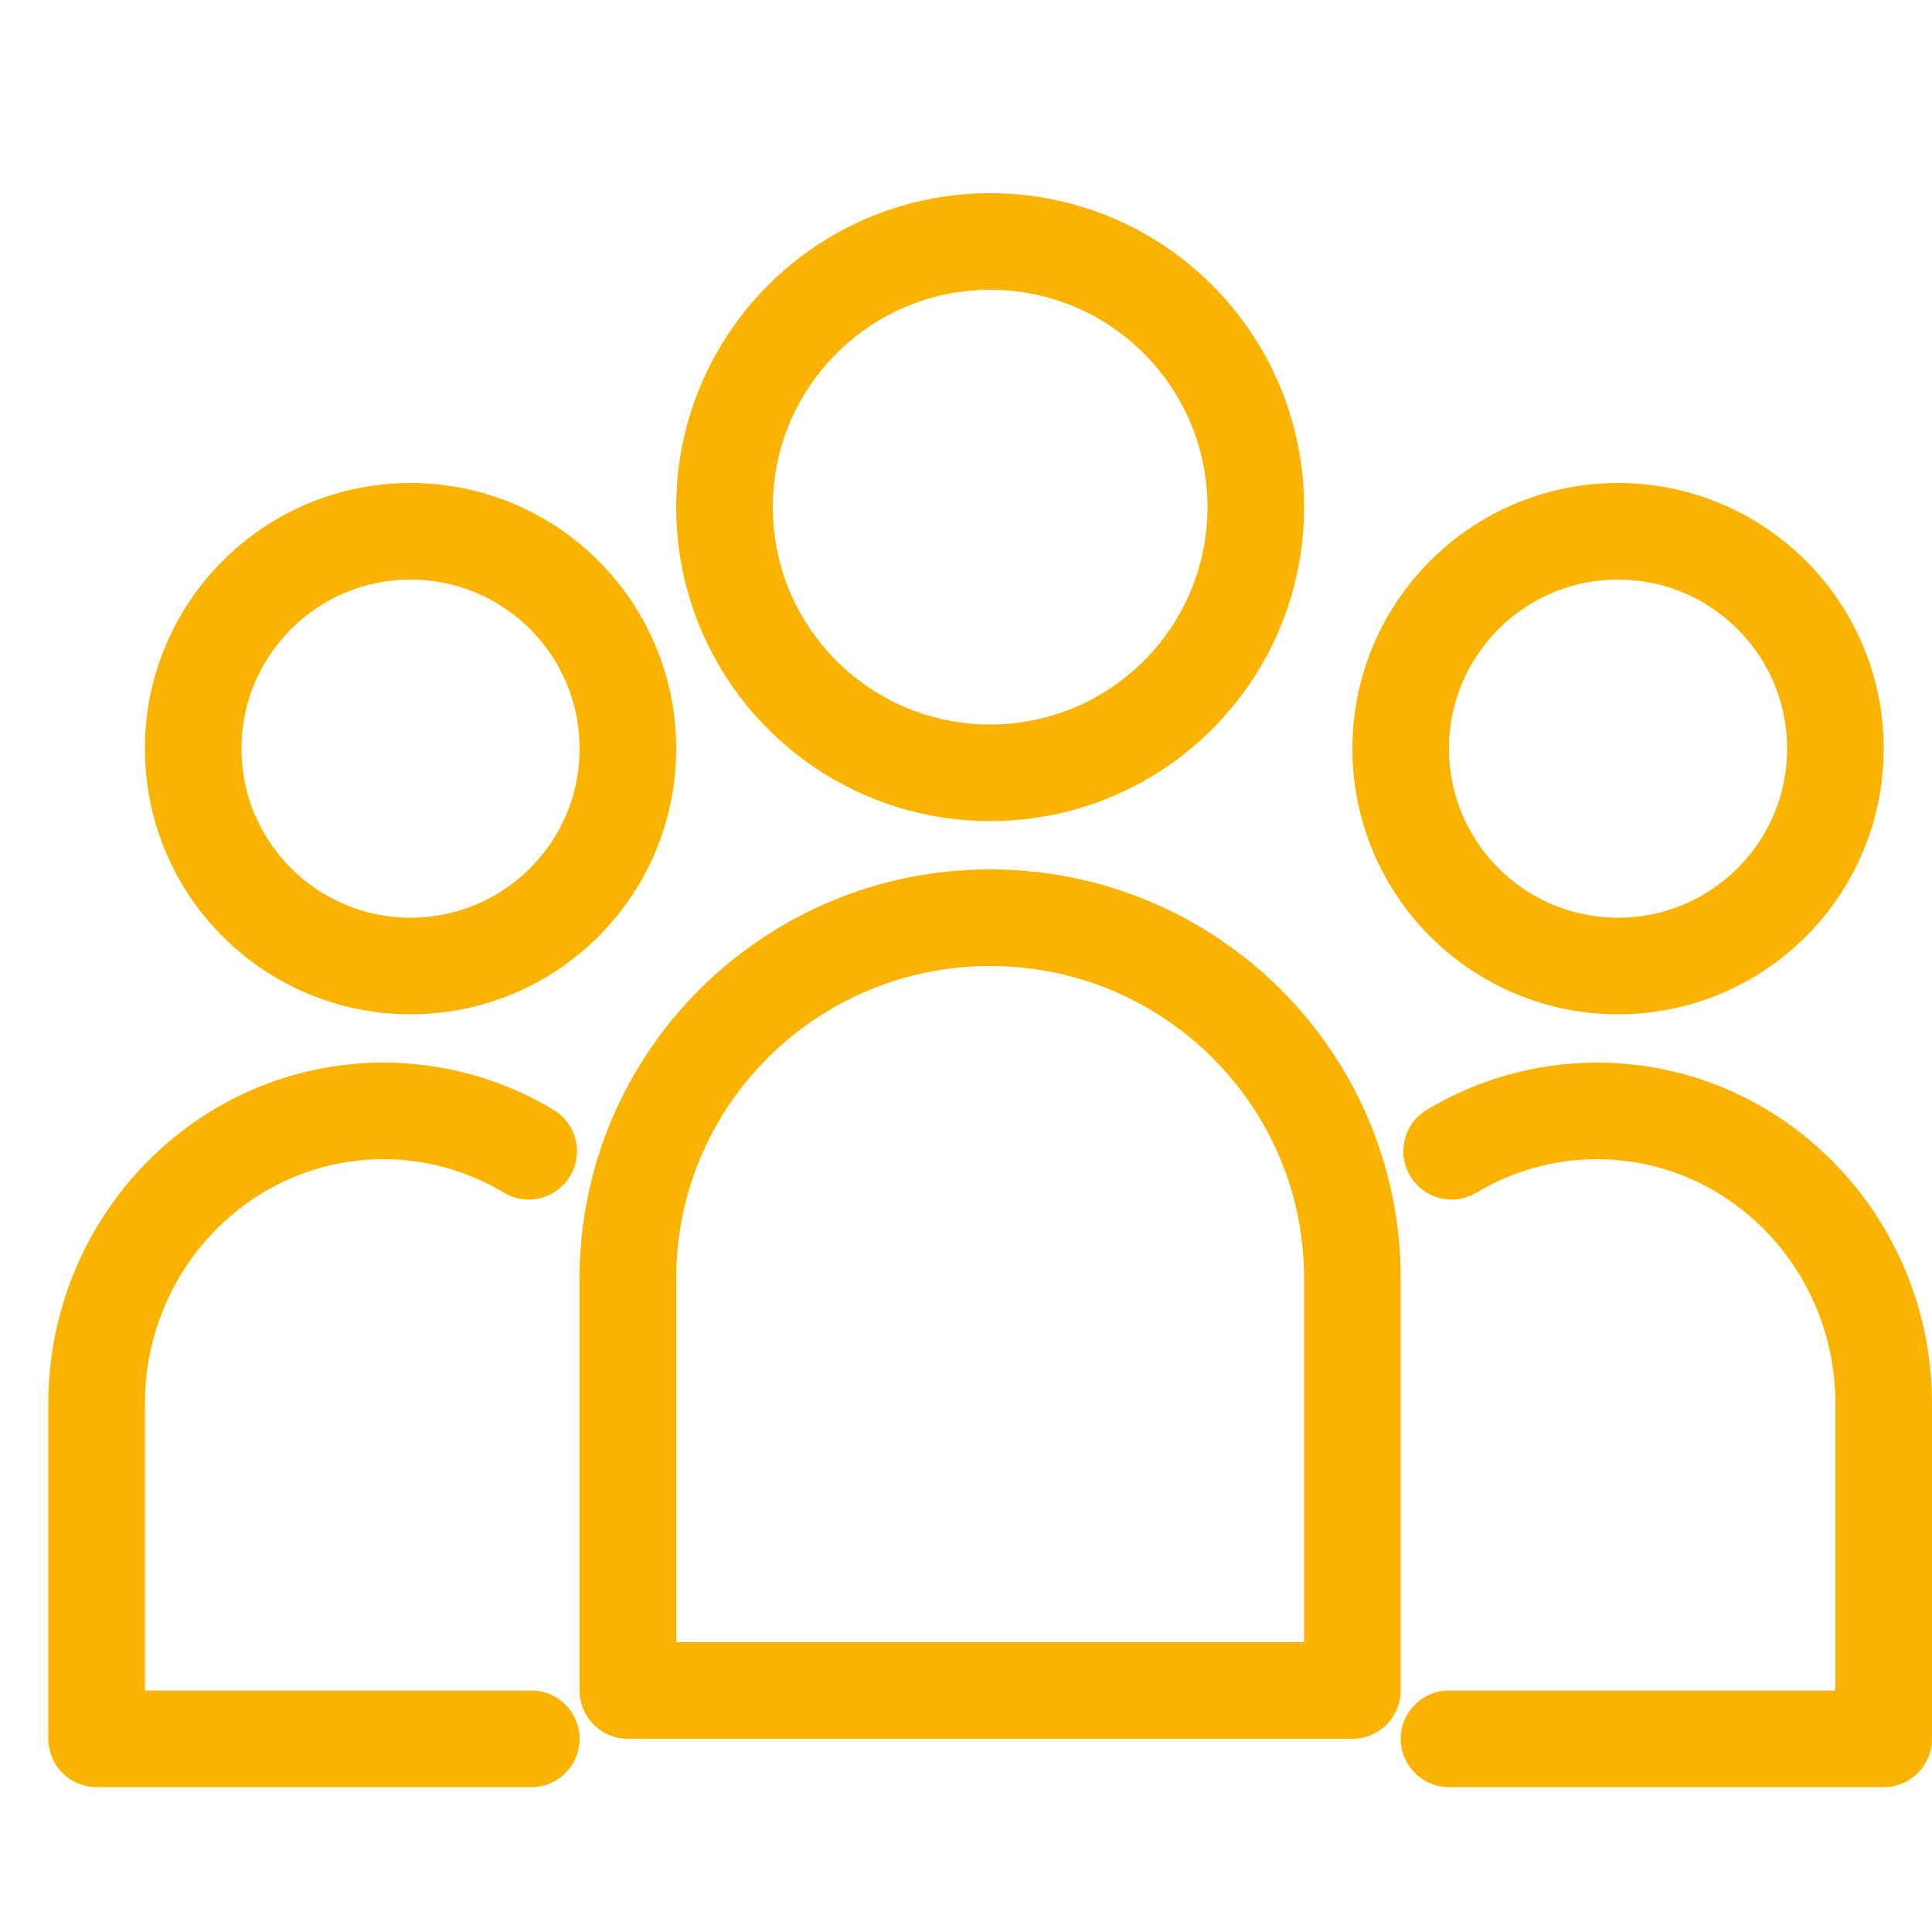
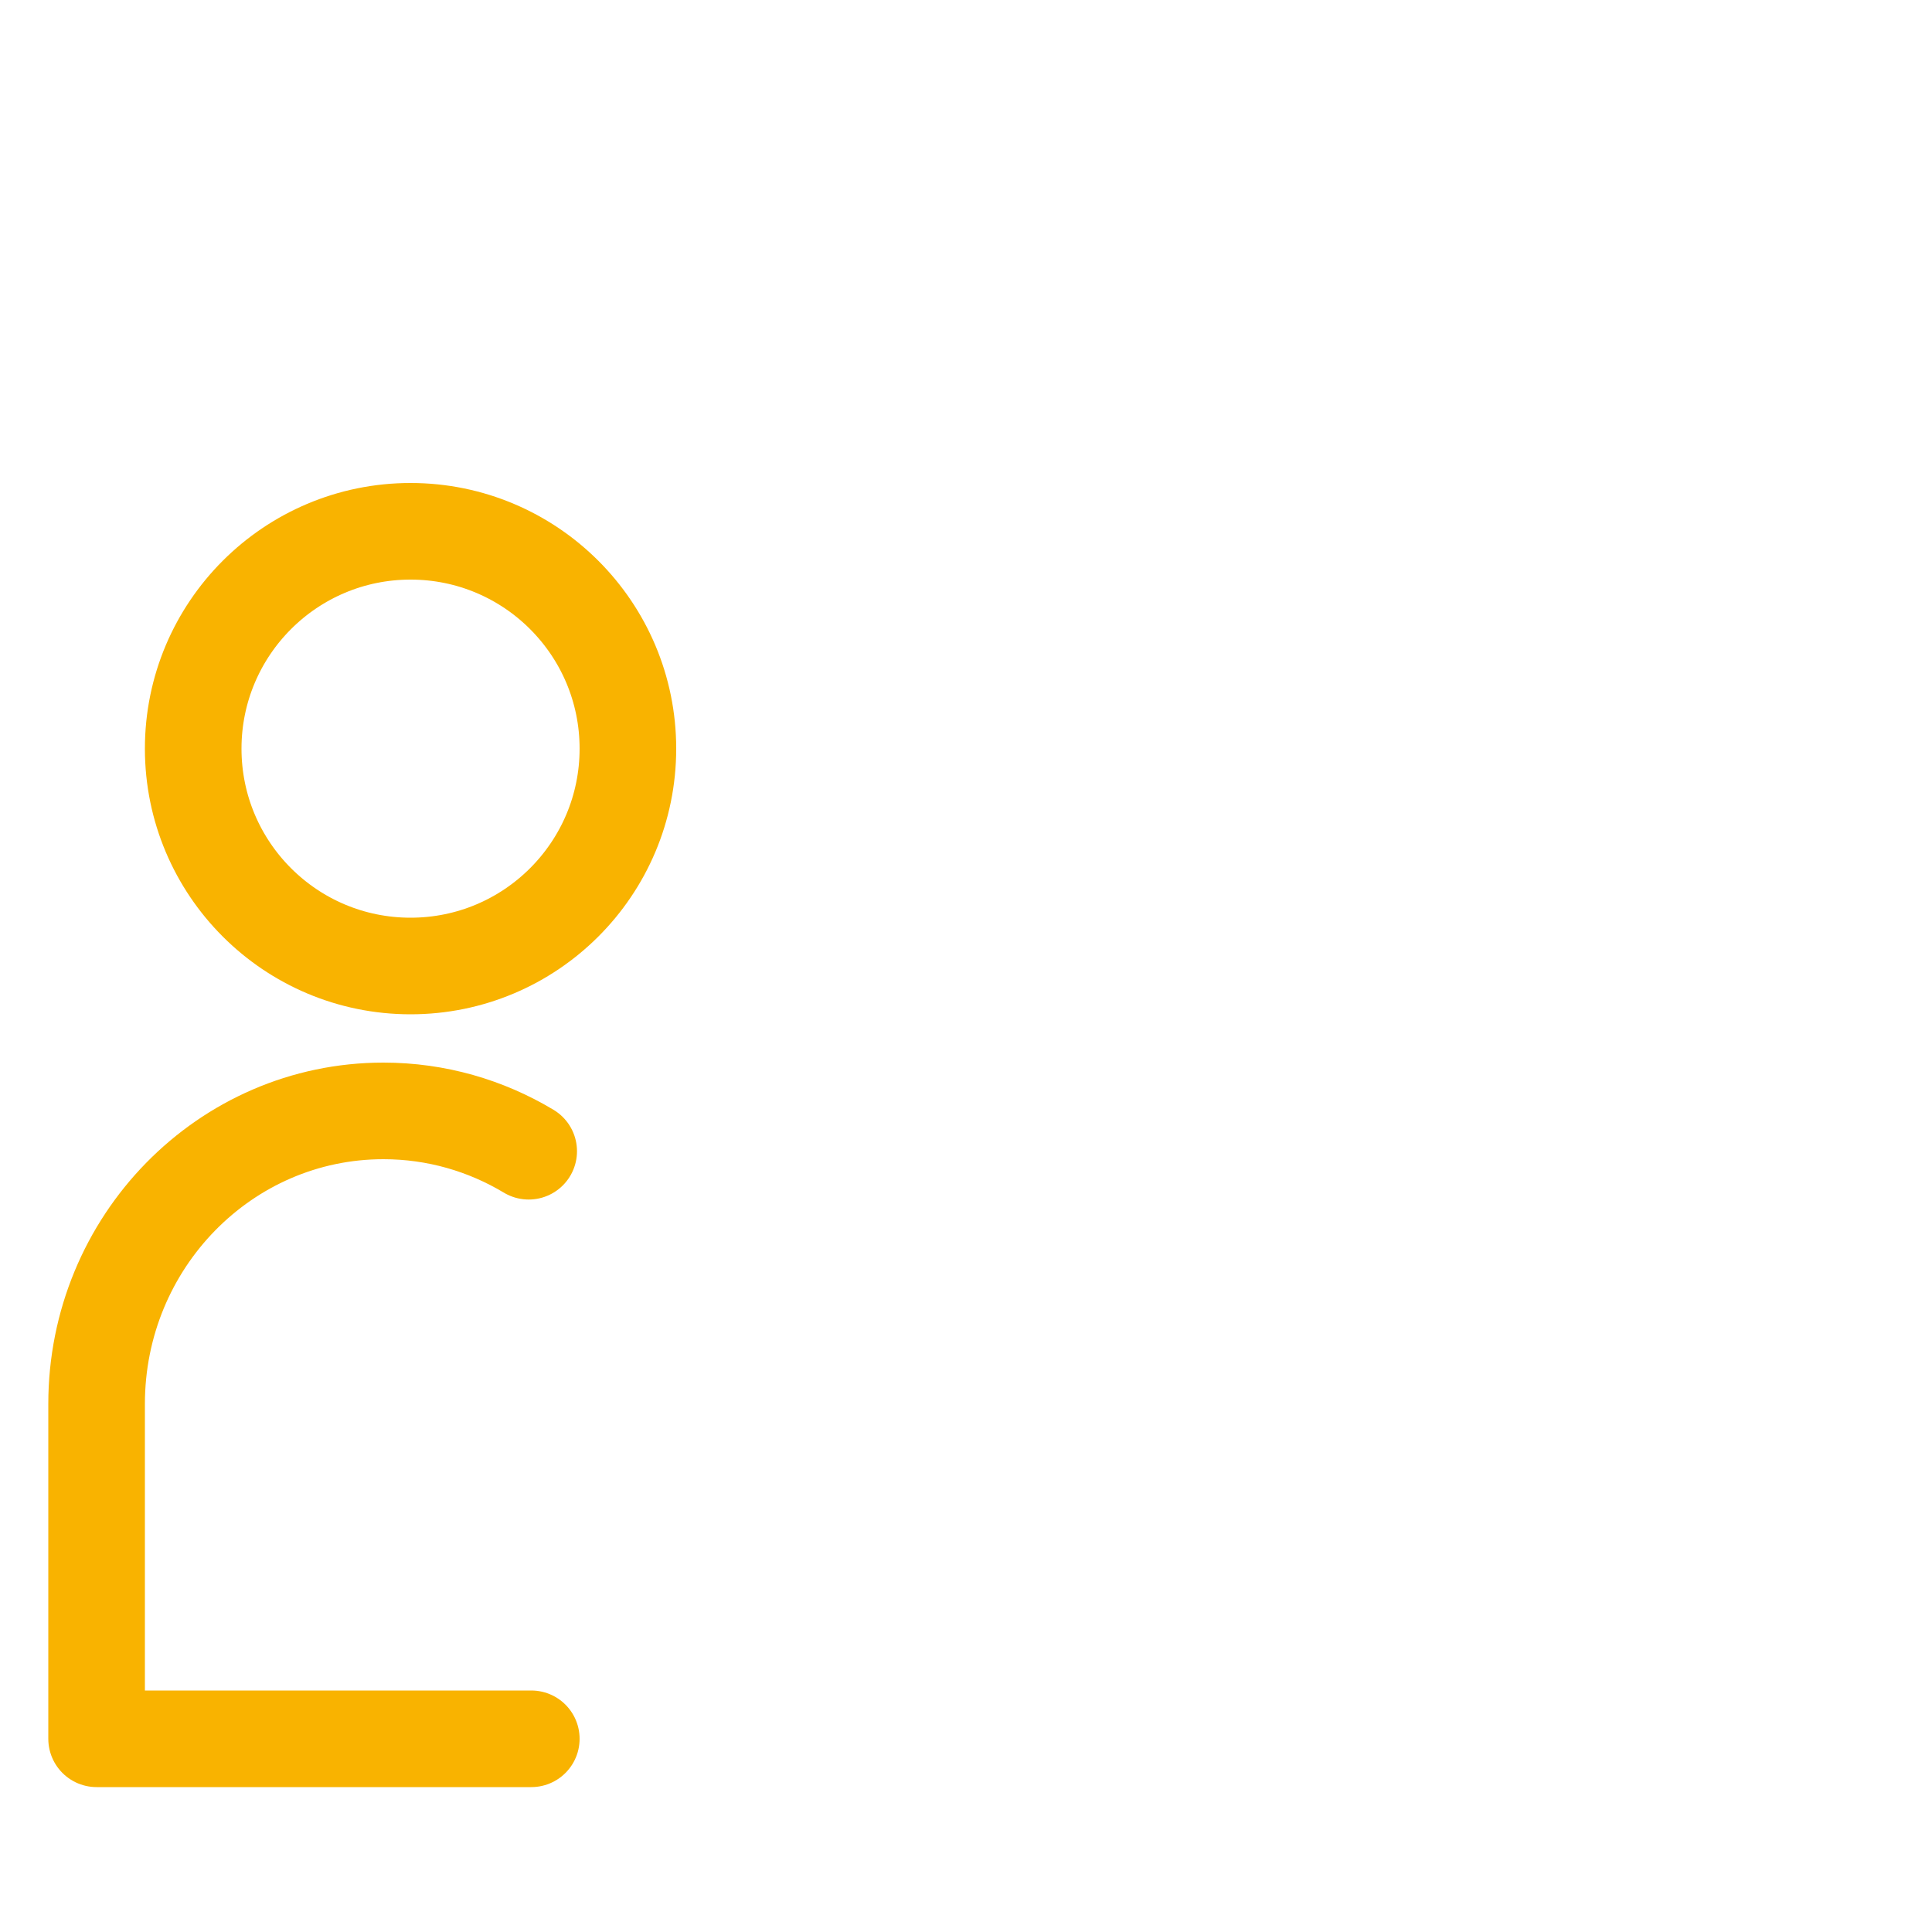
<svg xmlns="http://www.w3.org/2000/svg" width="40" height="40" viewBox="0 0 40 40" version="1.1">
  <title>01. Atoms / Icons / People</title>
  <g id="01.-Atoms-/-Icons-/-People" stroke="none" stroke-width="1" fill="none" fill-rule="evenodd" stroke-linecap="round" stroke-linejoin="round">
    <g id="Group" transform="translate(2, 5)" stroke="#F9B300" stroke-width="2">
-       <path d="M24,5.5 C24,8.537 21.538,11 18.5,11 C15.463,11 13,8.537 13,5.5 C13,2.462 15.463,0 18.5,0 C21.538,0 24,2.462 24,5.5 Z" id="Stroke-1" />
-       <path d="M26,30 L11,30 L11,21.467 C11,17.343 14.358,14 18.5,14 C22.642,14 26,17.343 26,21.467 L26,30 Z" id="Stroke-3" />
-       <path d="M36,10.5 C36,12.986 33.985,15 31.5,15 C29.015,15 27,12.986 27,10.5 C27,8.015 29.015,6 31.5,6 C33.985,6 36,8.015 36,10.5 Z" id="Stroke-5" />
-       <path d="M28.055,18.835 C28.937,18.305 29.965,18 31.063,18 C34.342,18 37,20.717 37,24.067 L37,31 L28,31" id="Stroke-7" />
      <path d="M2,10.5 C2,12.986 4.015,15 6.5,15 C8.985,15 11,12.986 11,10.5 C11,8.015 8.985,6 6.5,6 C4.015,6 2,8.015 2,10.5 Z" id="Stroke-9" />
      <path d="M8.946,18.835 C8.063,18.305 7.036,18 5.938,18 C2.658,18 0,20.717 0,24.067 L0,31 L9,31" id="Stroke-11" />
    </g>
  </g>
</svg>